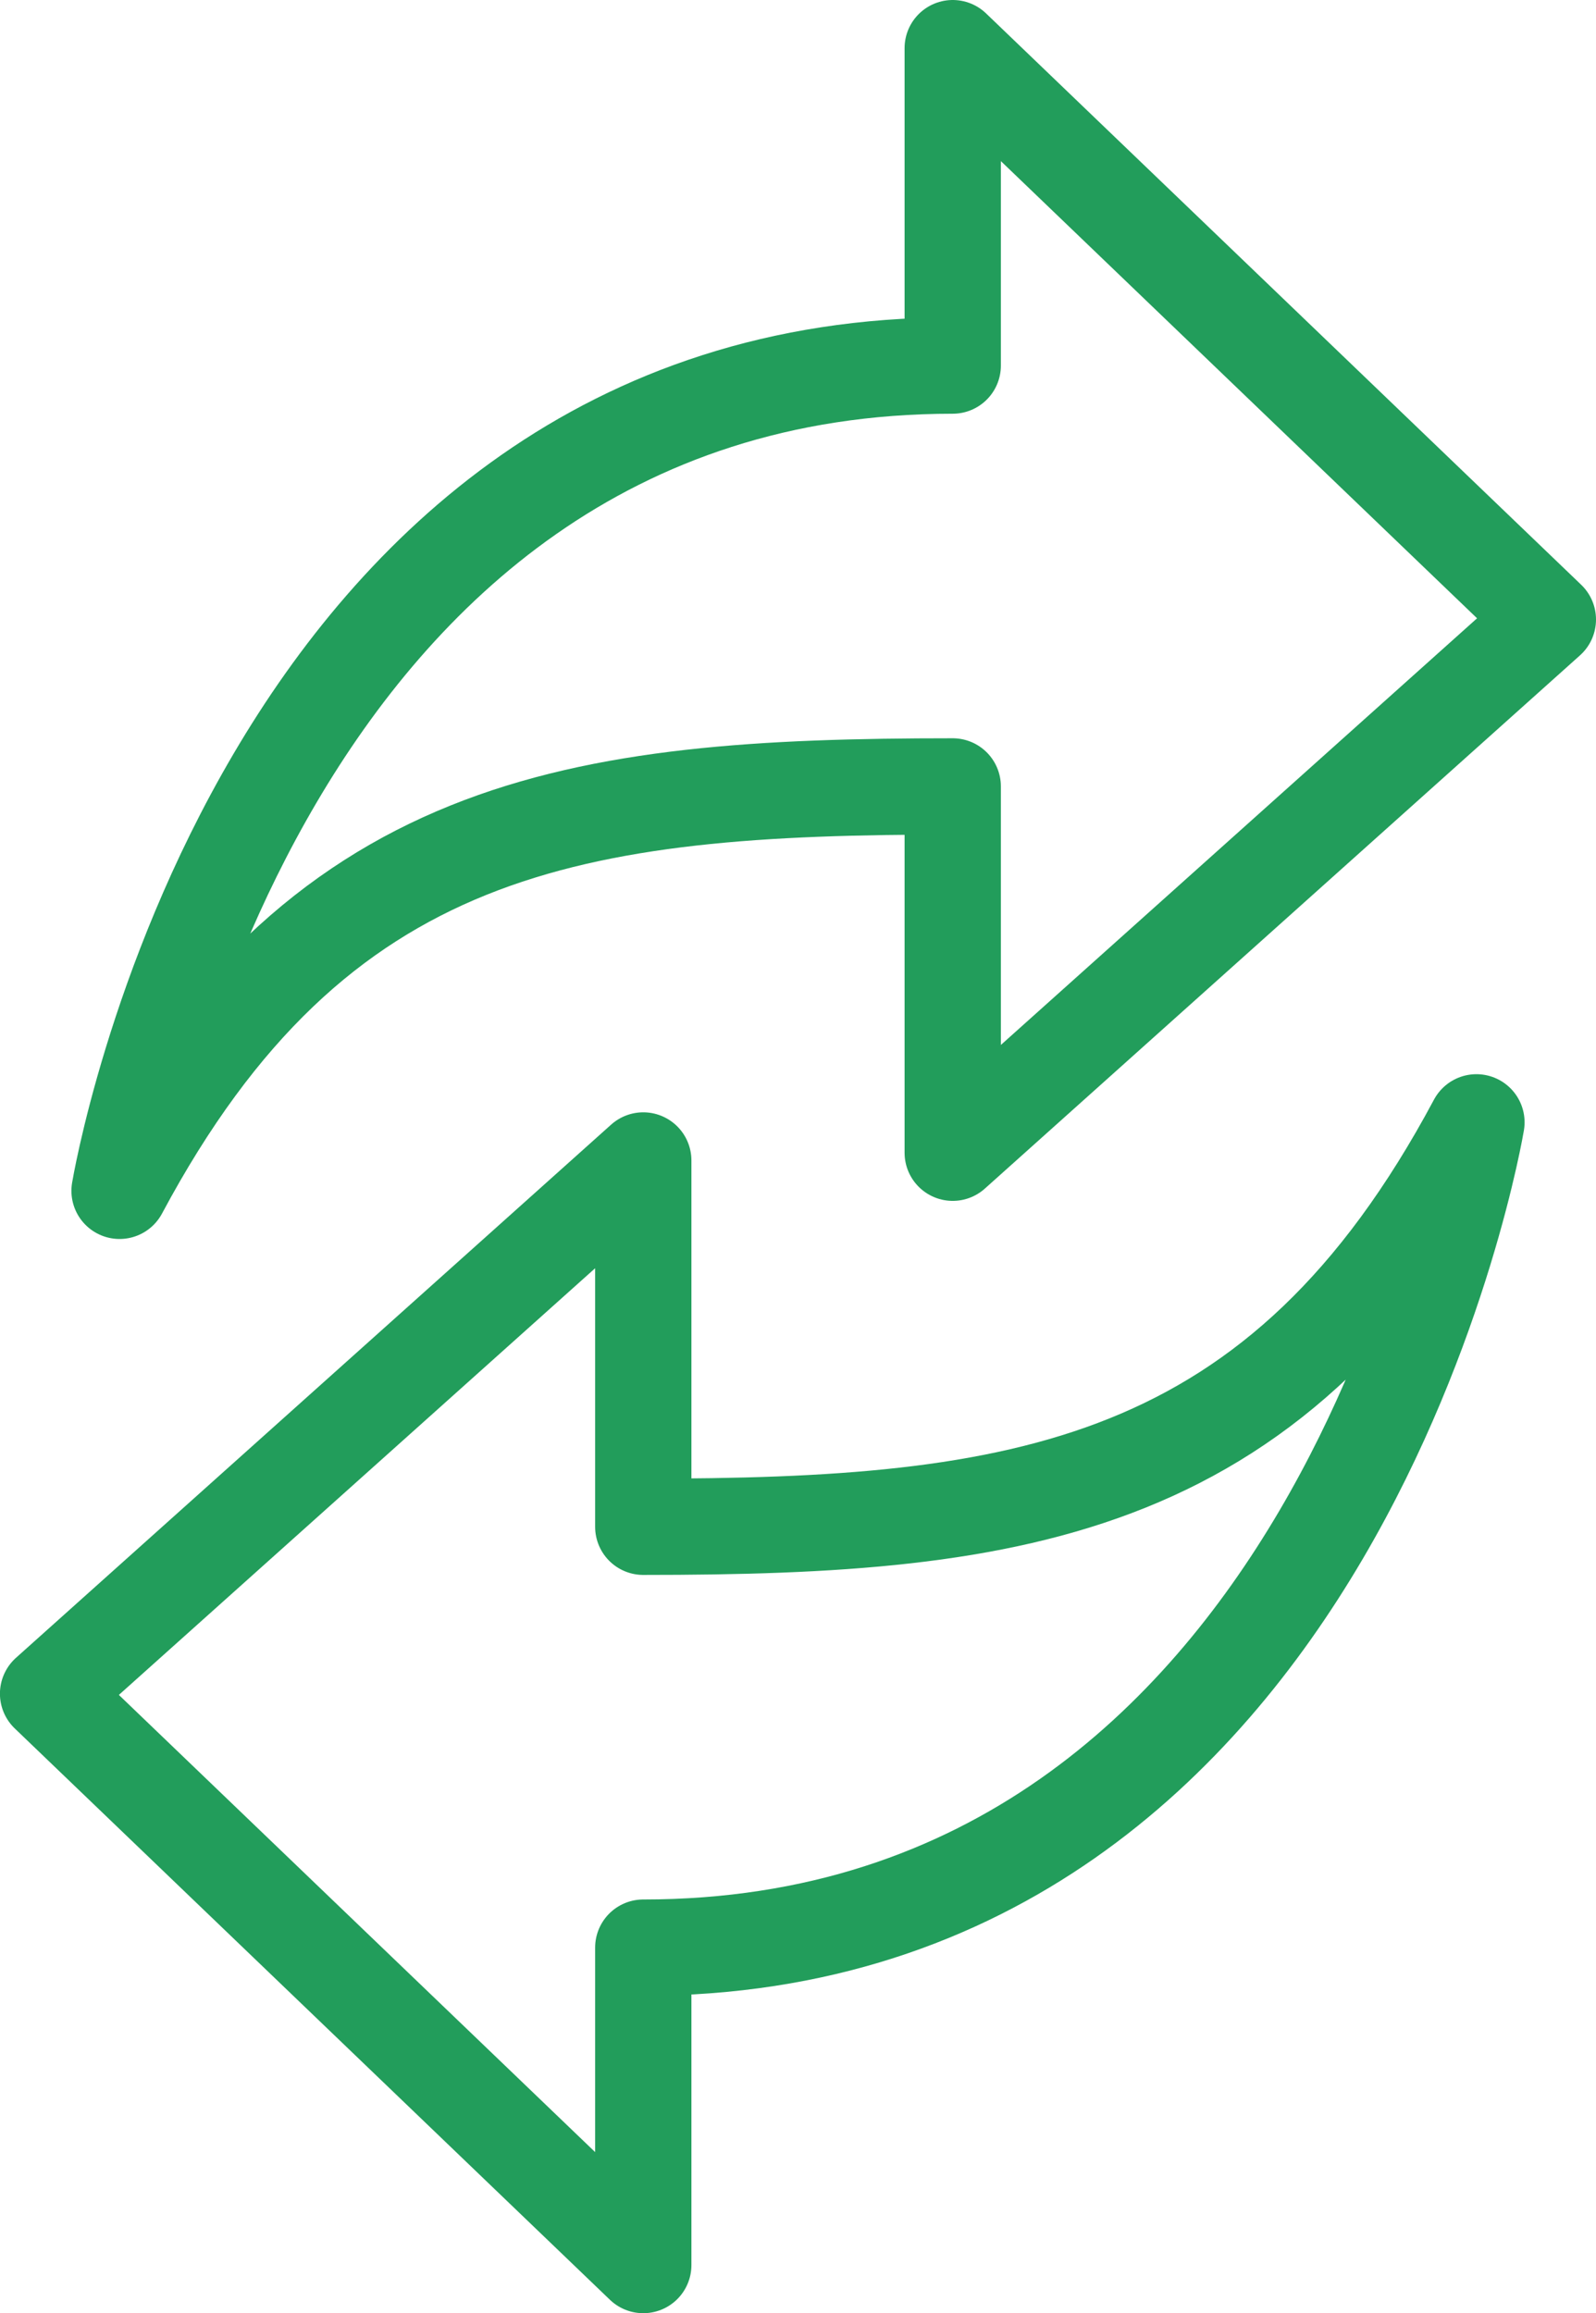
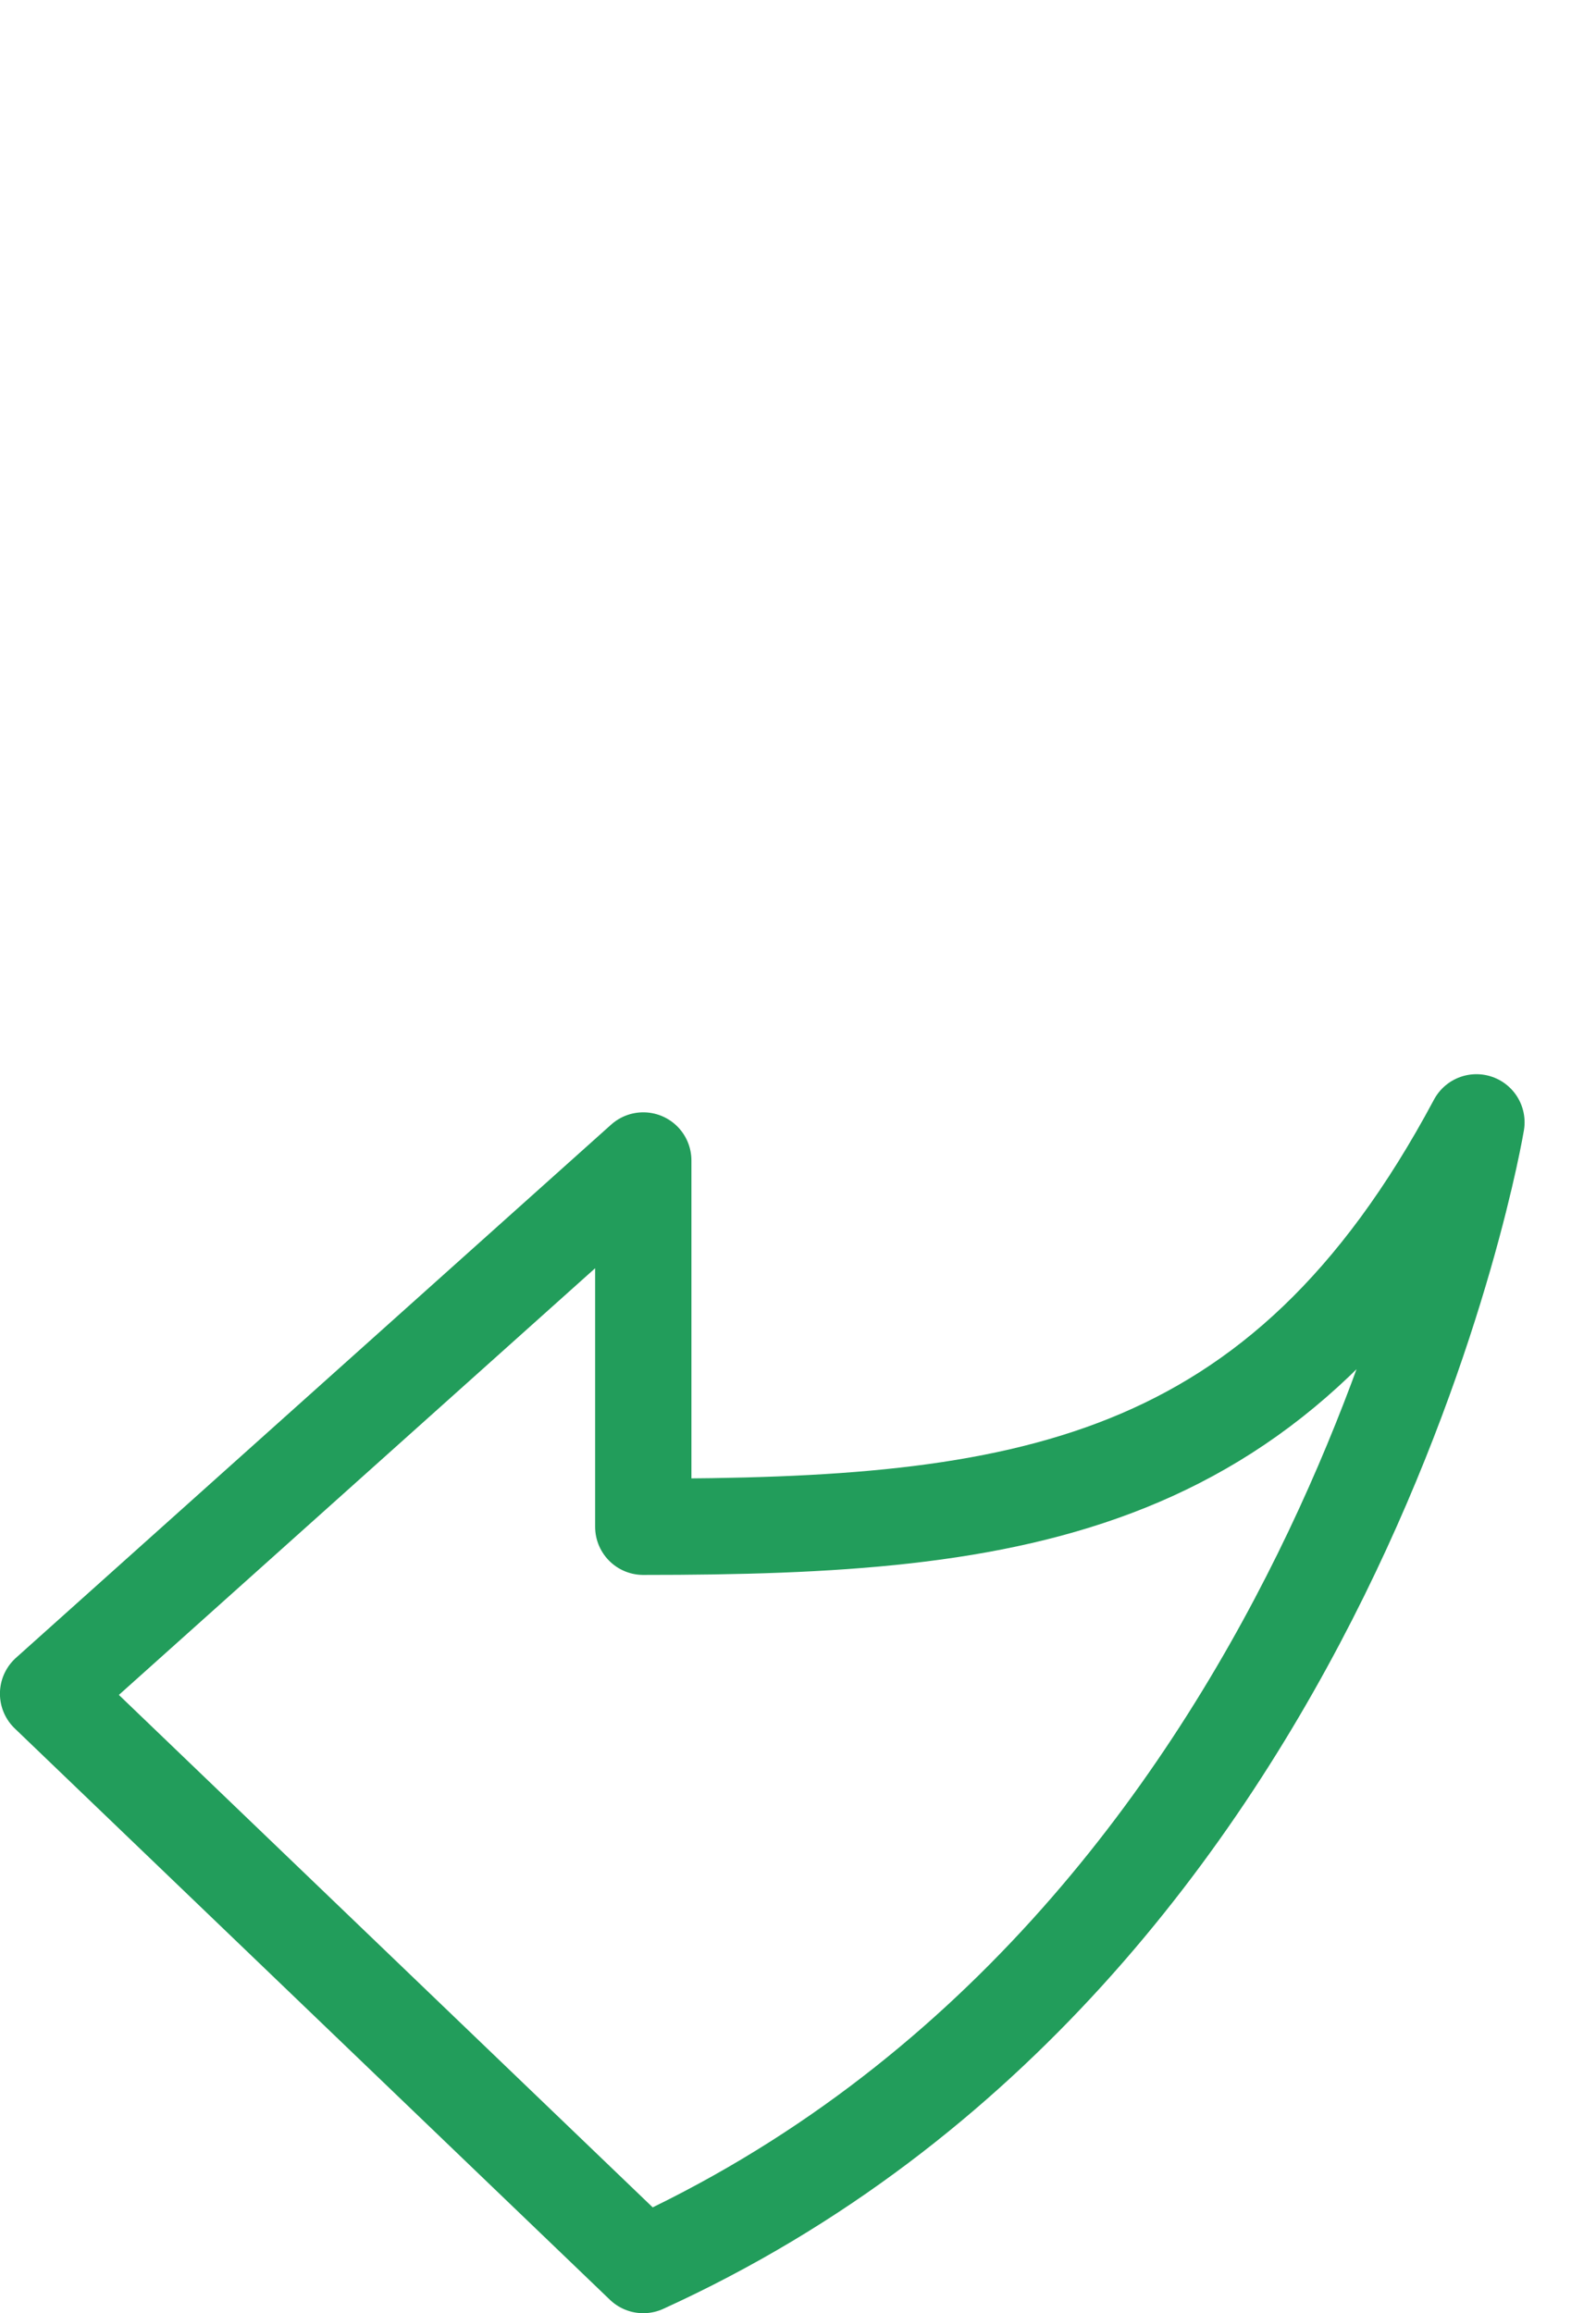
<svg xmlns="http://www.w3.org/2000/svg" width="49.723" height="72.065" viewBox="0 0 49.723 72.065">
  <defs>
    <style>
      .cls-1 {
        fill: none;
        stroke: #229d5b;
        stroke-linecap: round;
        stroke-linejoin: round;
        stroke-width: 3px;
      }
    </style>
  </defs>
  <g id="_57.-Exchange" data-name="57.-Exchange" transform="translate(-16.5 -0.5)">
-     <path id="Layer-1" class="cls-1" d="M47.021,25V36.412L65.562,19.8,47.021,2v9.889c-21.693,0-25.957,25.71-25.957,25.71C27.206,26.1,35.248,25,47.021,25Z" transform="translate(-0.839)" />
-     <path id="Layer-2" class="cls-1" d="M25.957,23V34.412L44.5,17.8,25.957,0V9.889C4.264,9.889,0,35.6,0,35.6,6.142,24.1,14.184,23,25.957,23Z" transform="translate(62.498 71.065) rotate(180)" />
+     <path id="Layer-2" class="cls-1" d="M25.957,23V34.412L44.5,17.8,25.957,0C4.264,9.889,0,35.6,0,35.6,6.142,24.1,14.184,23,25.957,23Z" transform="translate(62.498 71.065) rotate(180)" />
  </g>
</svg>